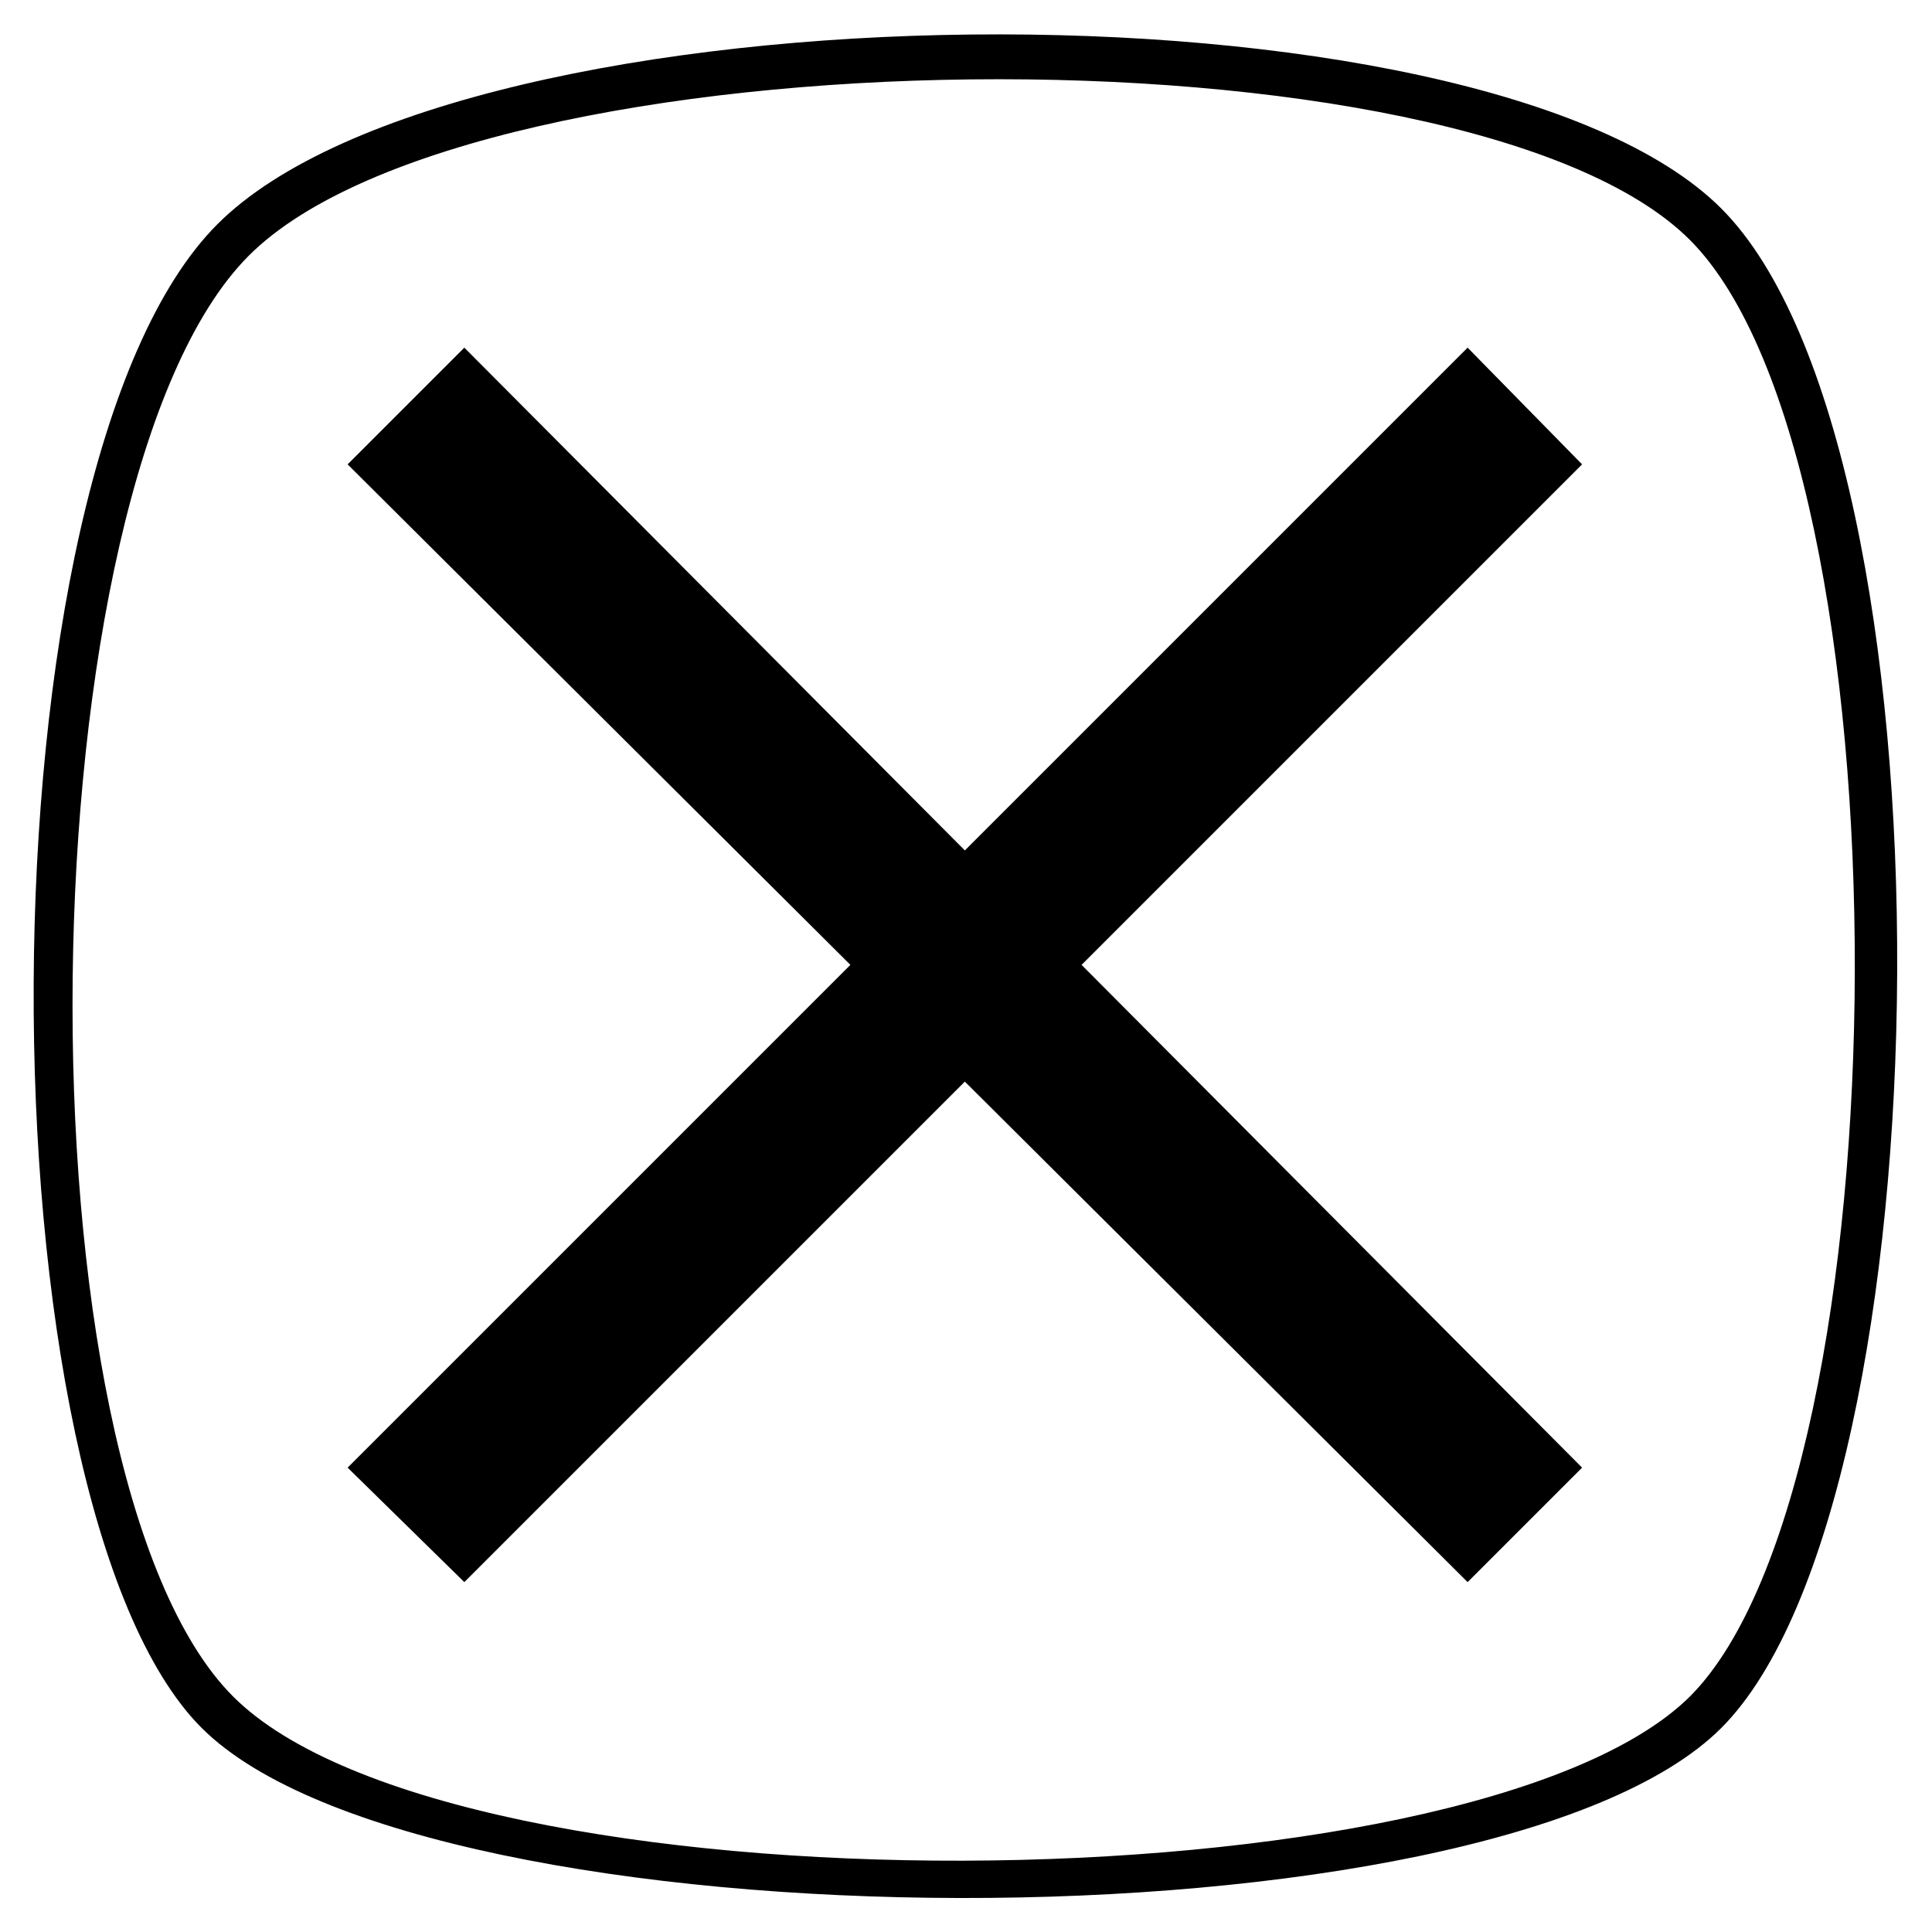
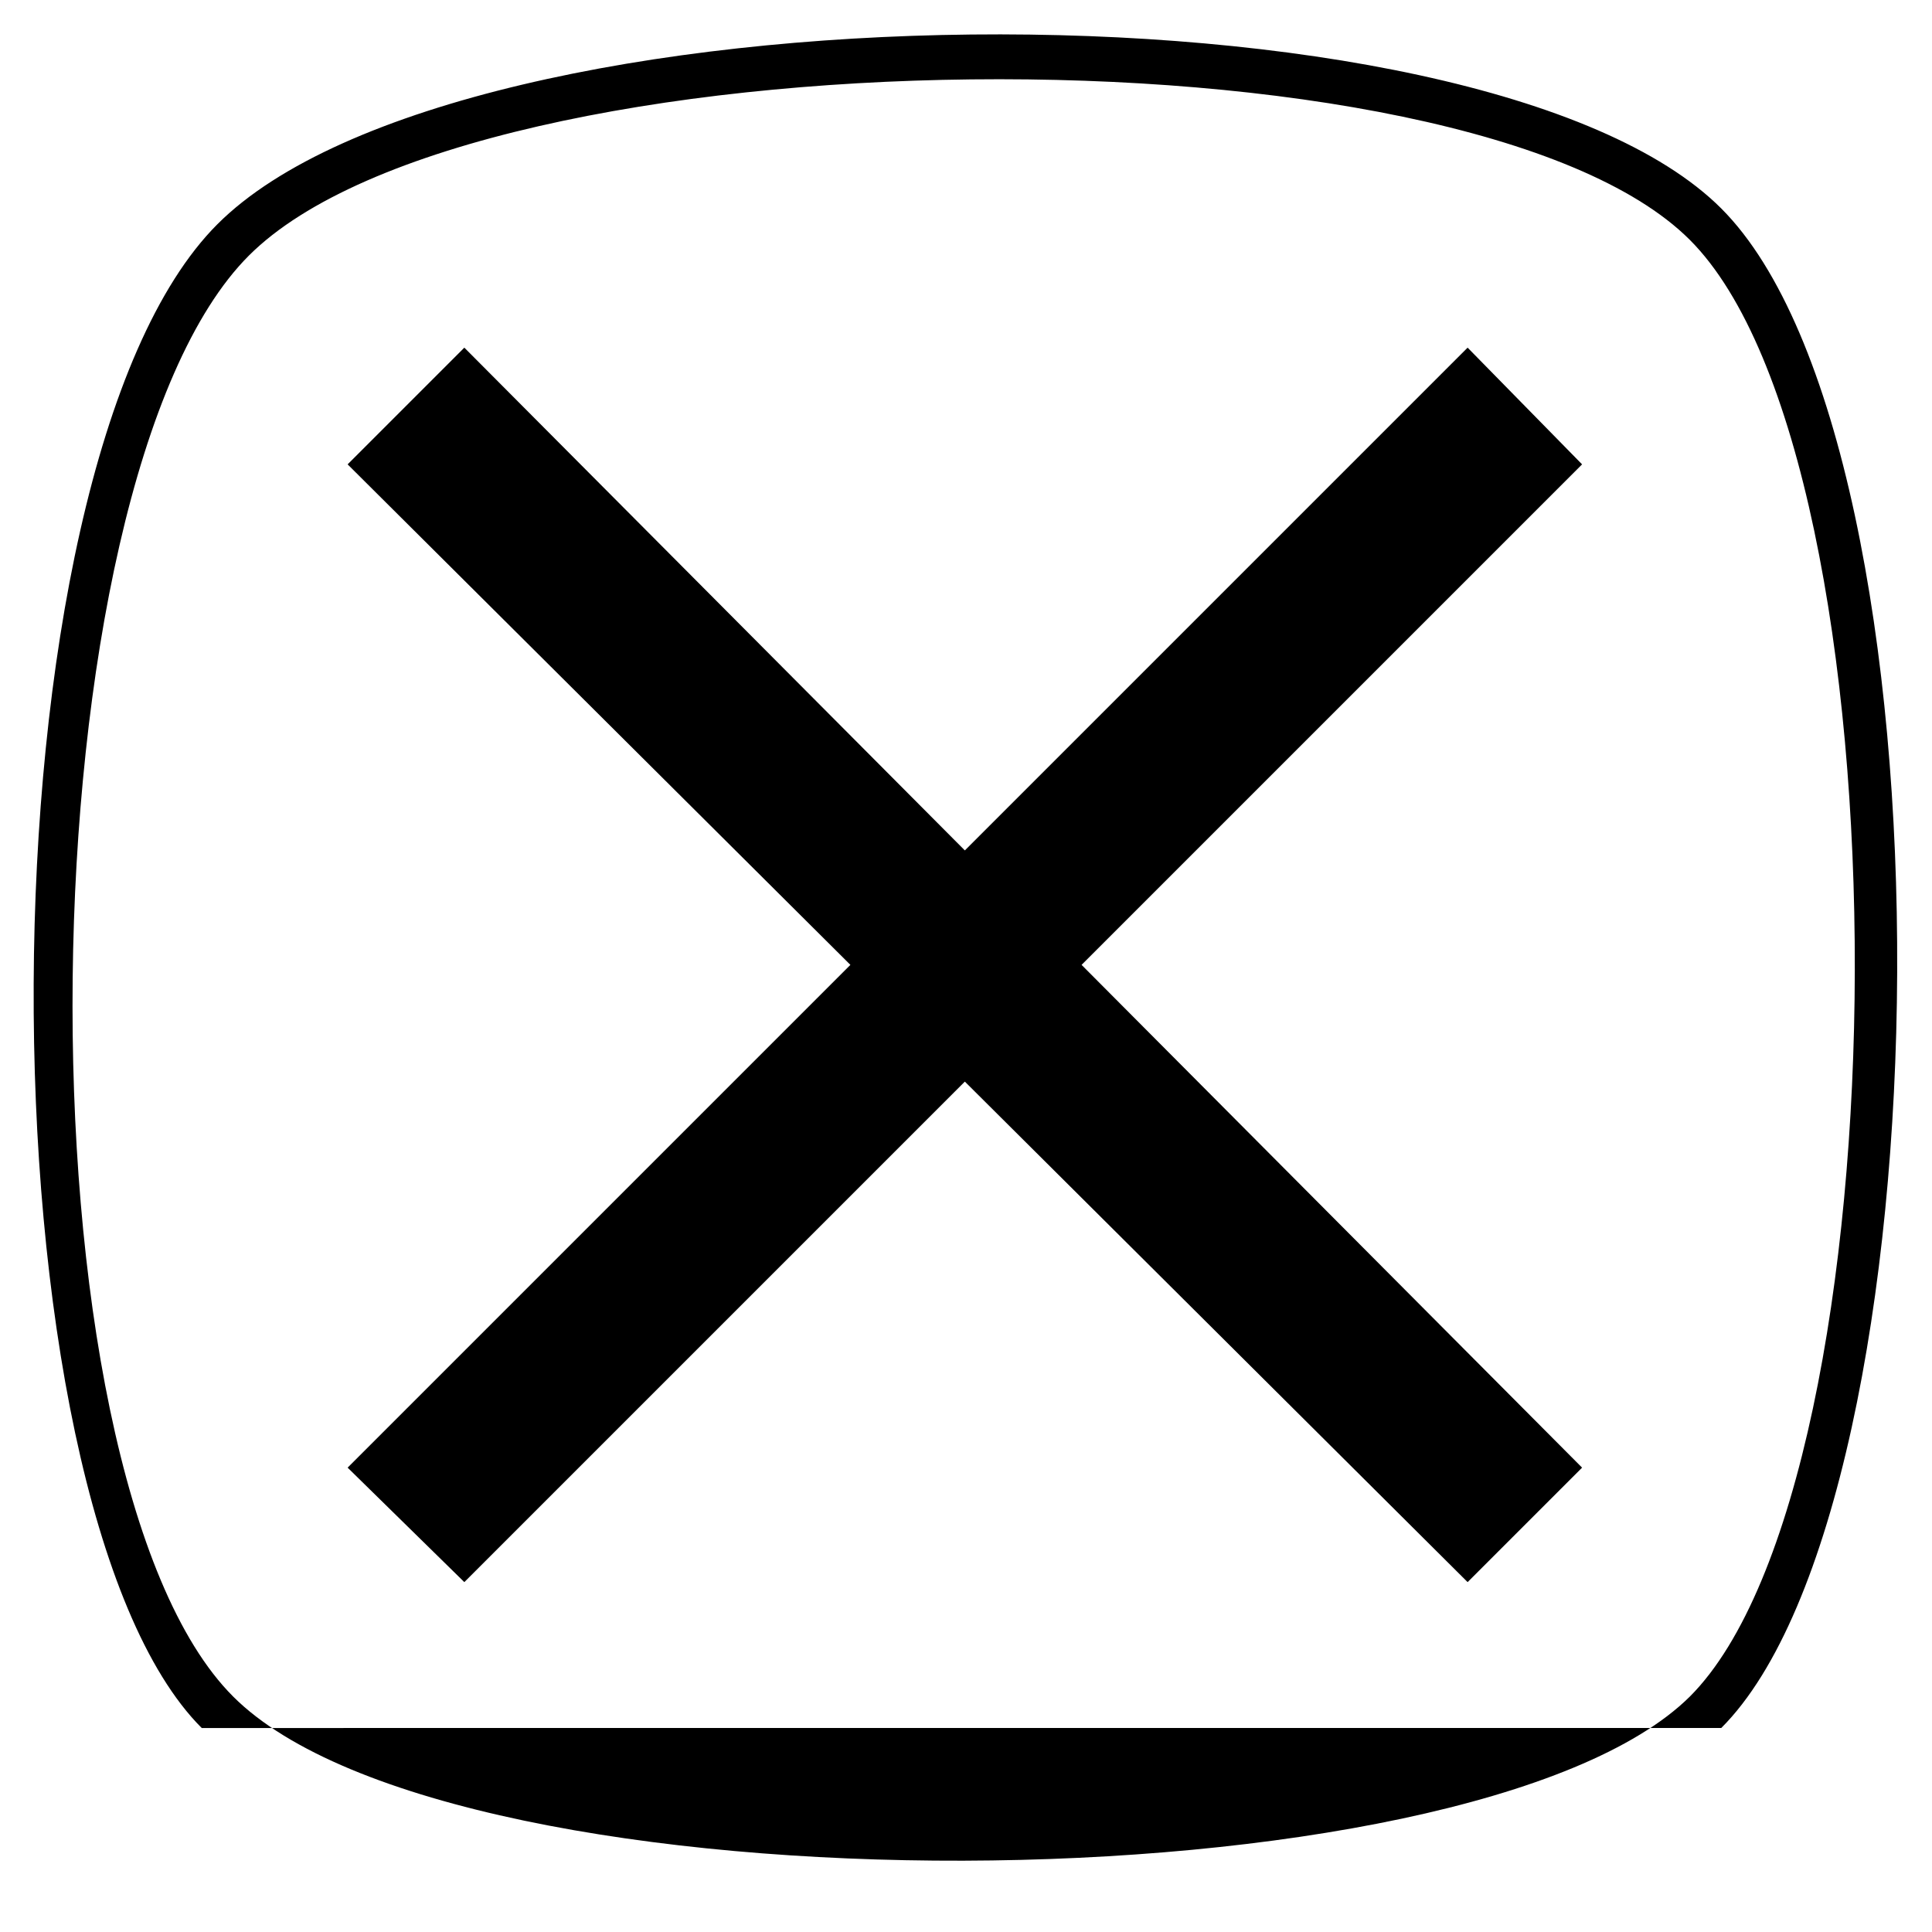
<svg xmlns="http://www.w3.org/2000/svg" fill="#000000" width="800px" height="800px" version="1.1" viewBox="144 144 512 512">
-   <path d="m197.46 601.94c-59.48-59.48-60.672-333.69 4.164-398.53 64.836-64.836 334.88-67.809 398.53-4.164 63.645 63.645 60.672 342.02 0 402.69s-343.21 59.48-402.69 0zm38.664-334.88 30.93-30.93 132.64 133.24 133.24-133.24 30.336 30.93-132.64 132.64 132.64 133.24-30.336 30.336-133.24-132.64-132.64 132.64-30.93-30.336 133.24-133.24zm355.7 326.55c57.695-57.695 58.887-327.15 0-386.04s-321.8-55.914-381.87 4.164c-60.078 60.078-63.051 322.98-4.164 381.87s328.34 57.102 386.04 0z" />
+   <path d="m197.46 601.94c-59.48-59.48-60.672-333.69 4.164-398.53 64.836-64.836 334.88-67.809 398.53-4.164 63.645 63.645 60.672 342.02 0 402.69zm38.664-334.88 30.93-30.93 132.64 133.24 133.24-133.24 30.336 30.93-132.64 132.64 132.64 133.24-30.336 30.336-133.24-132.64-132.64 132.64-30.93-30.336 133.24-133.24zm355.7 326.55c57.695-57.695 58.887-327.15 0-386.04s-321.8-55.914-381.87 4.164c-60.078 60.078-63.051 322.98-4.164 381.87s328.34 57.102 386.04 0z" />
</svg>